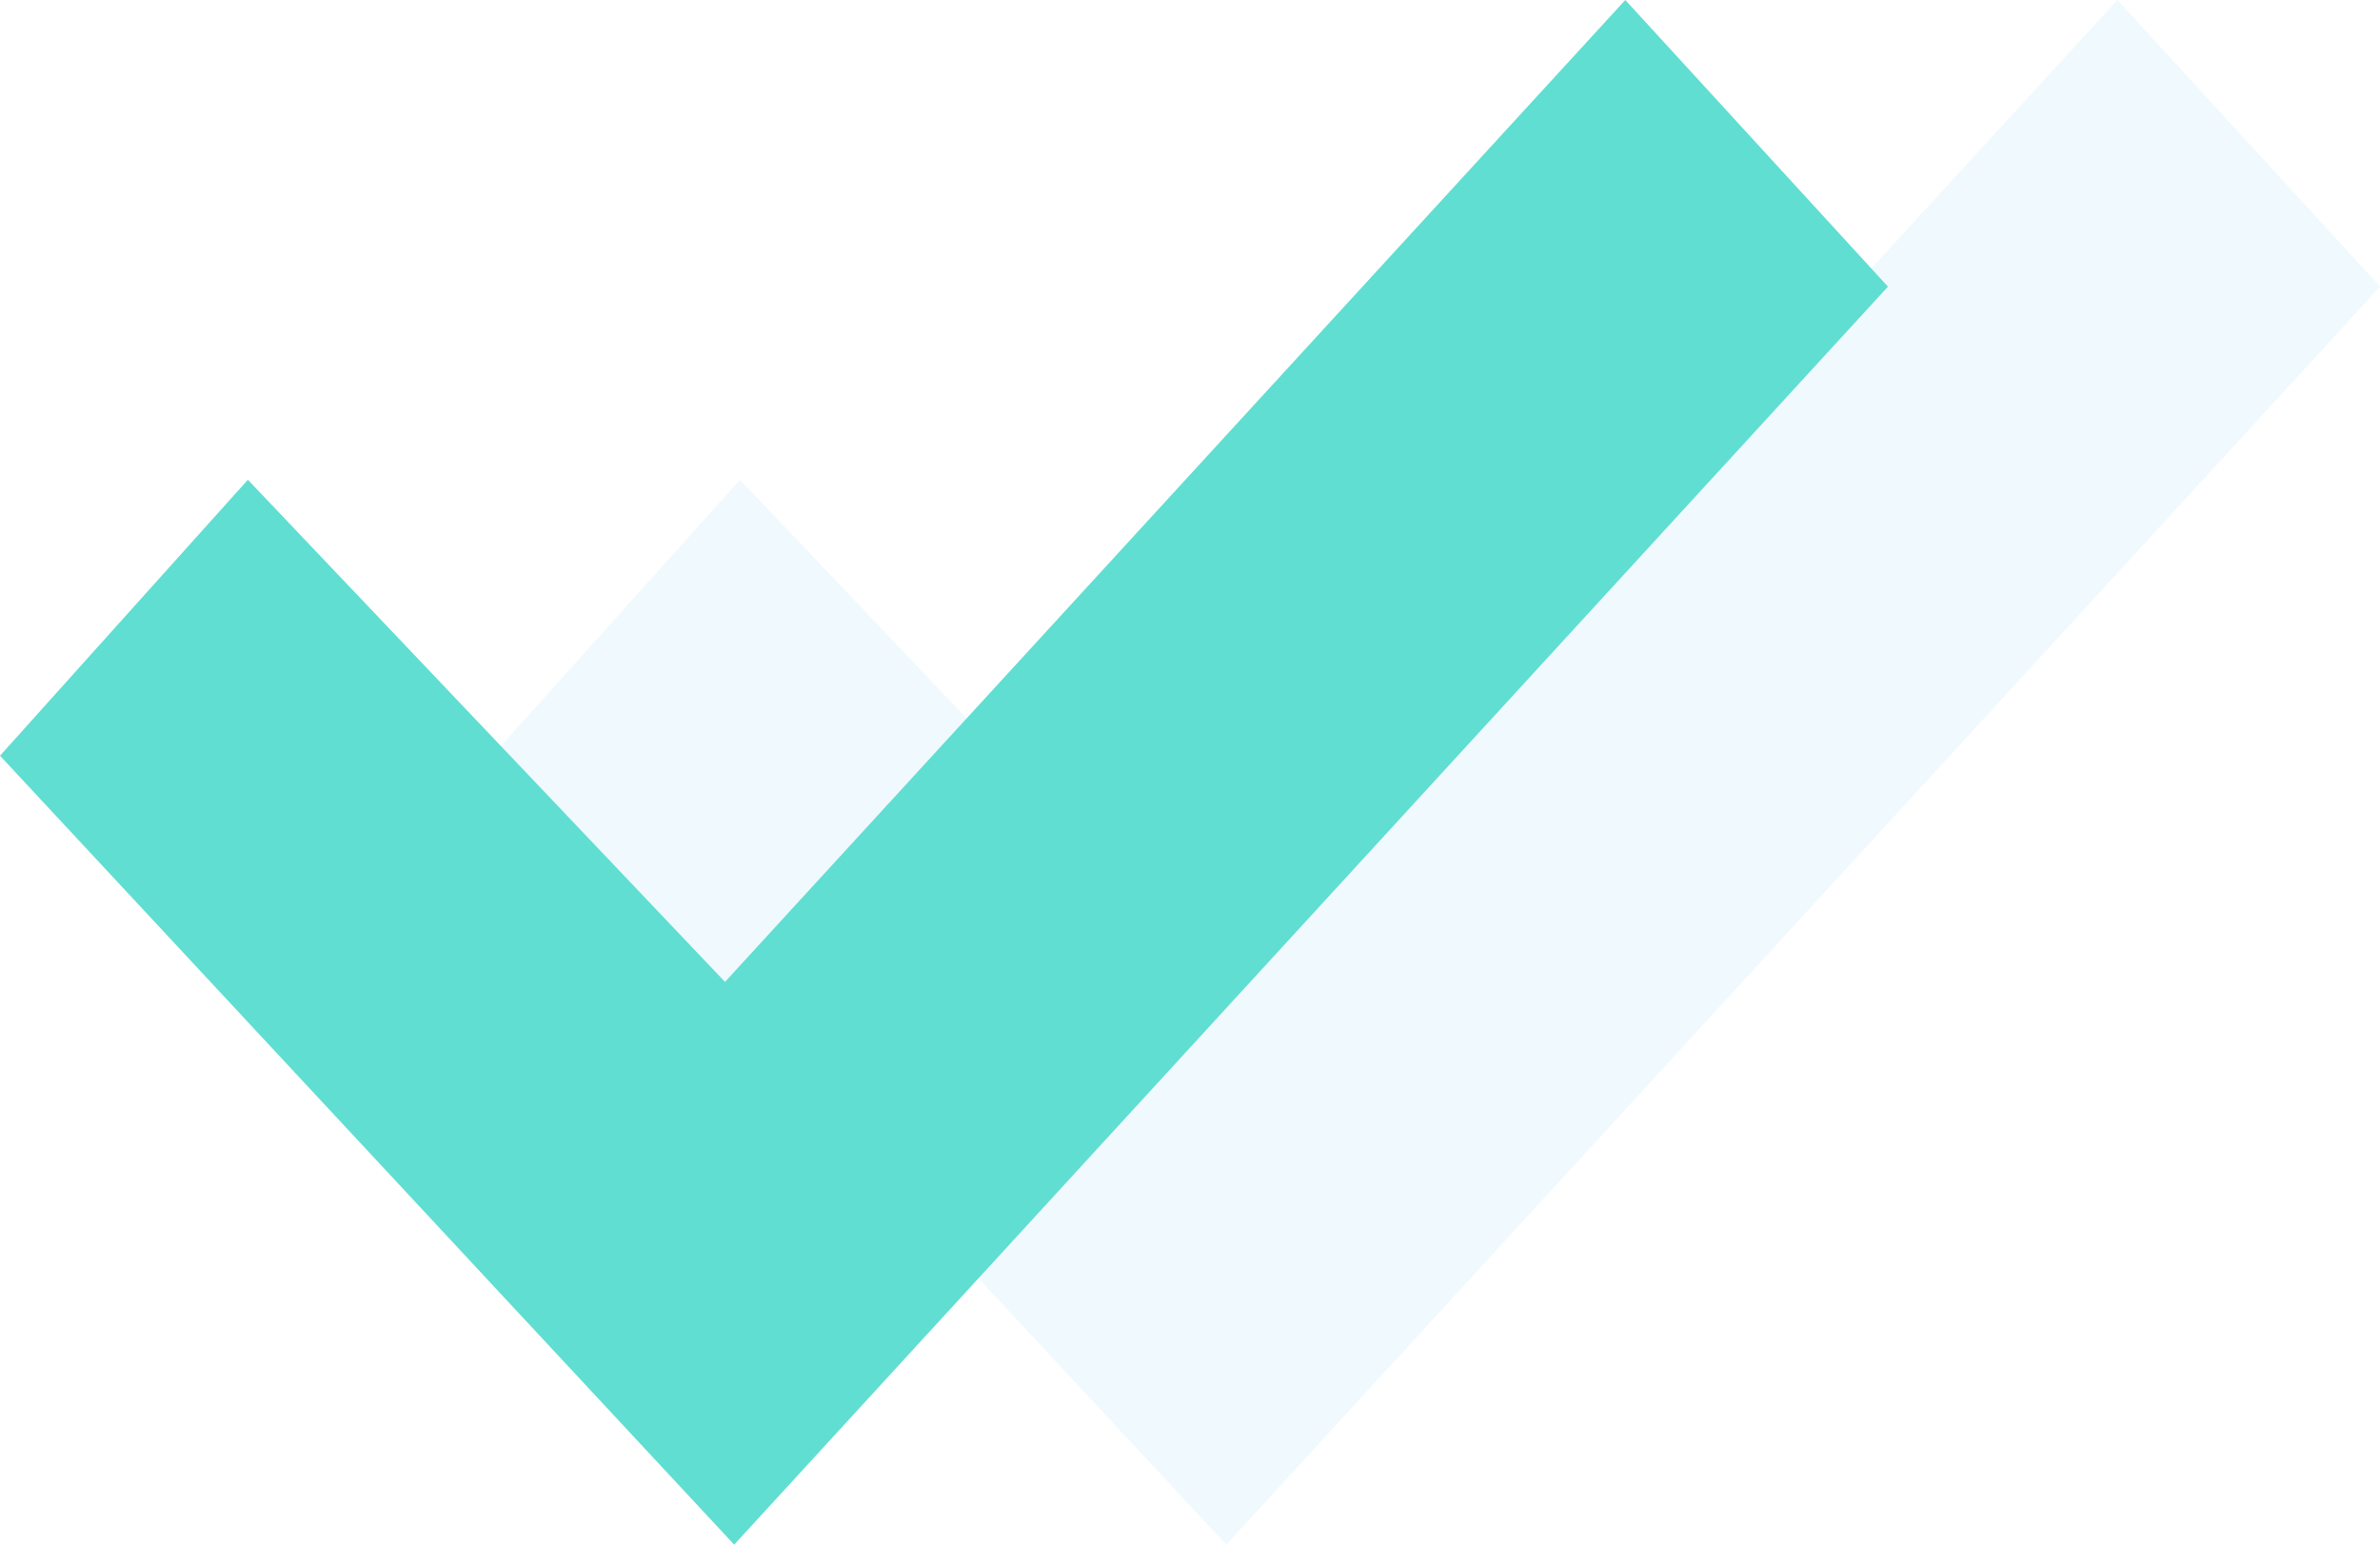
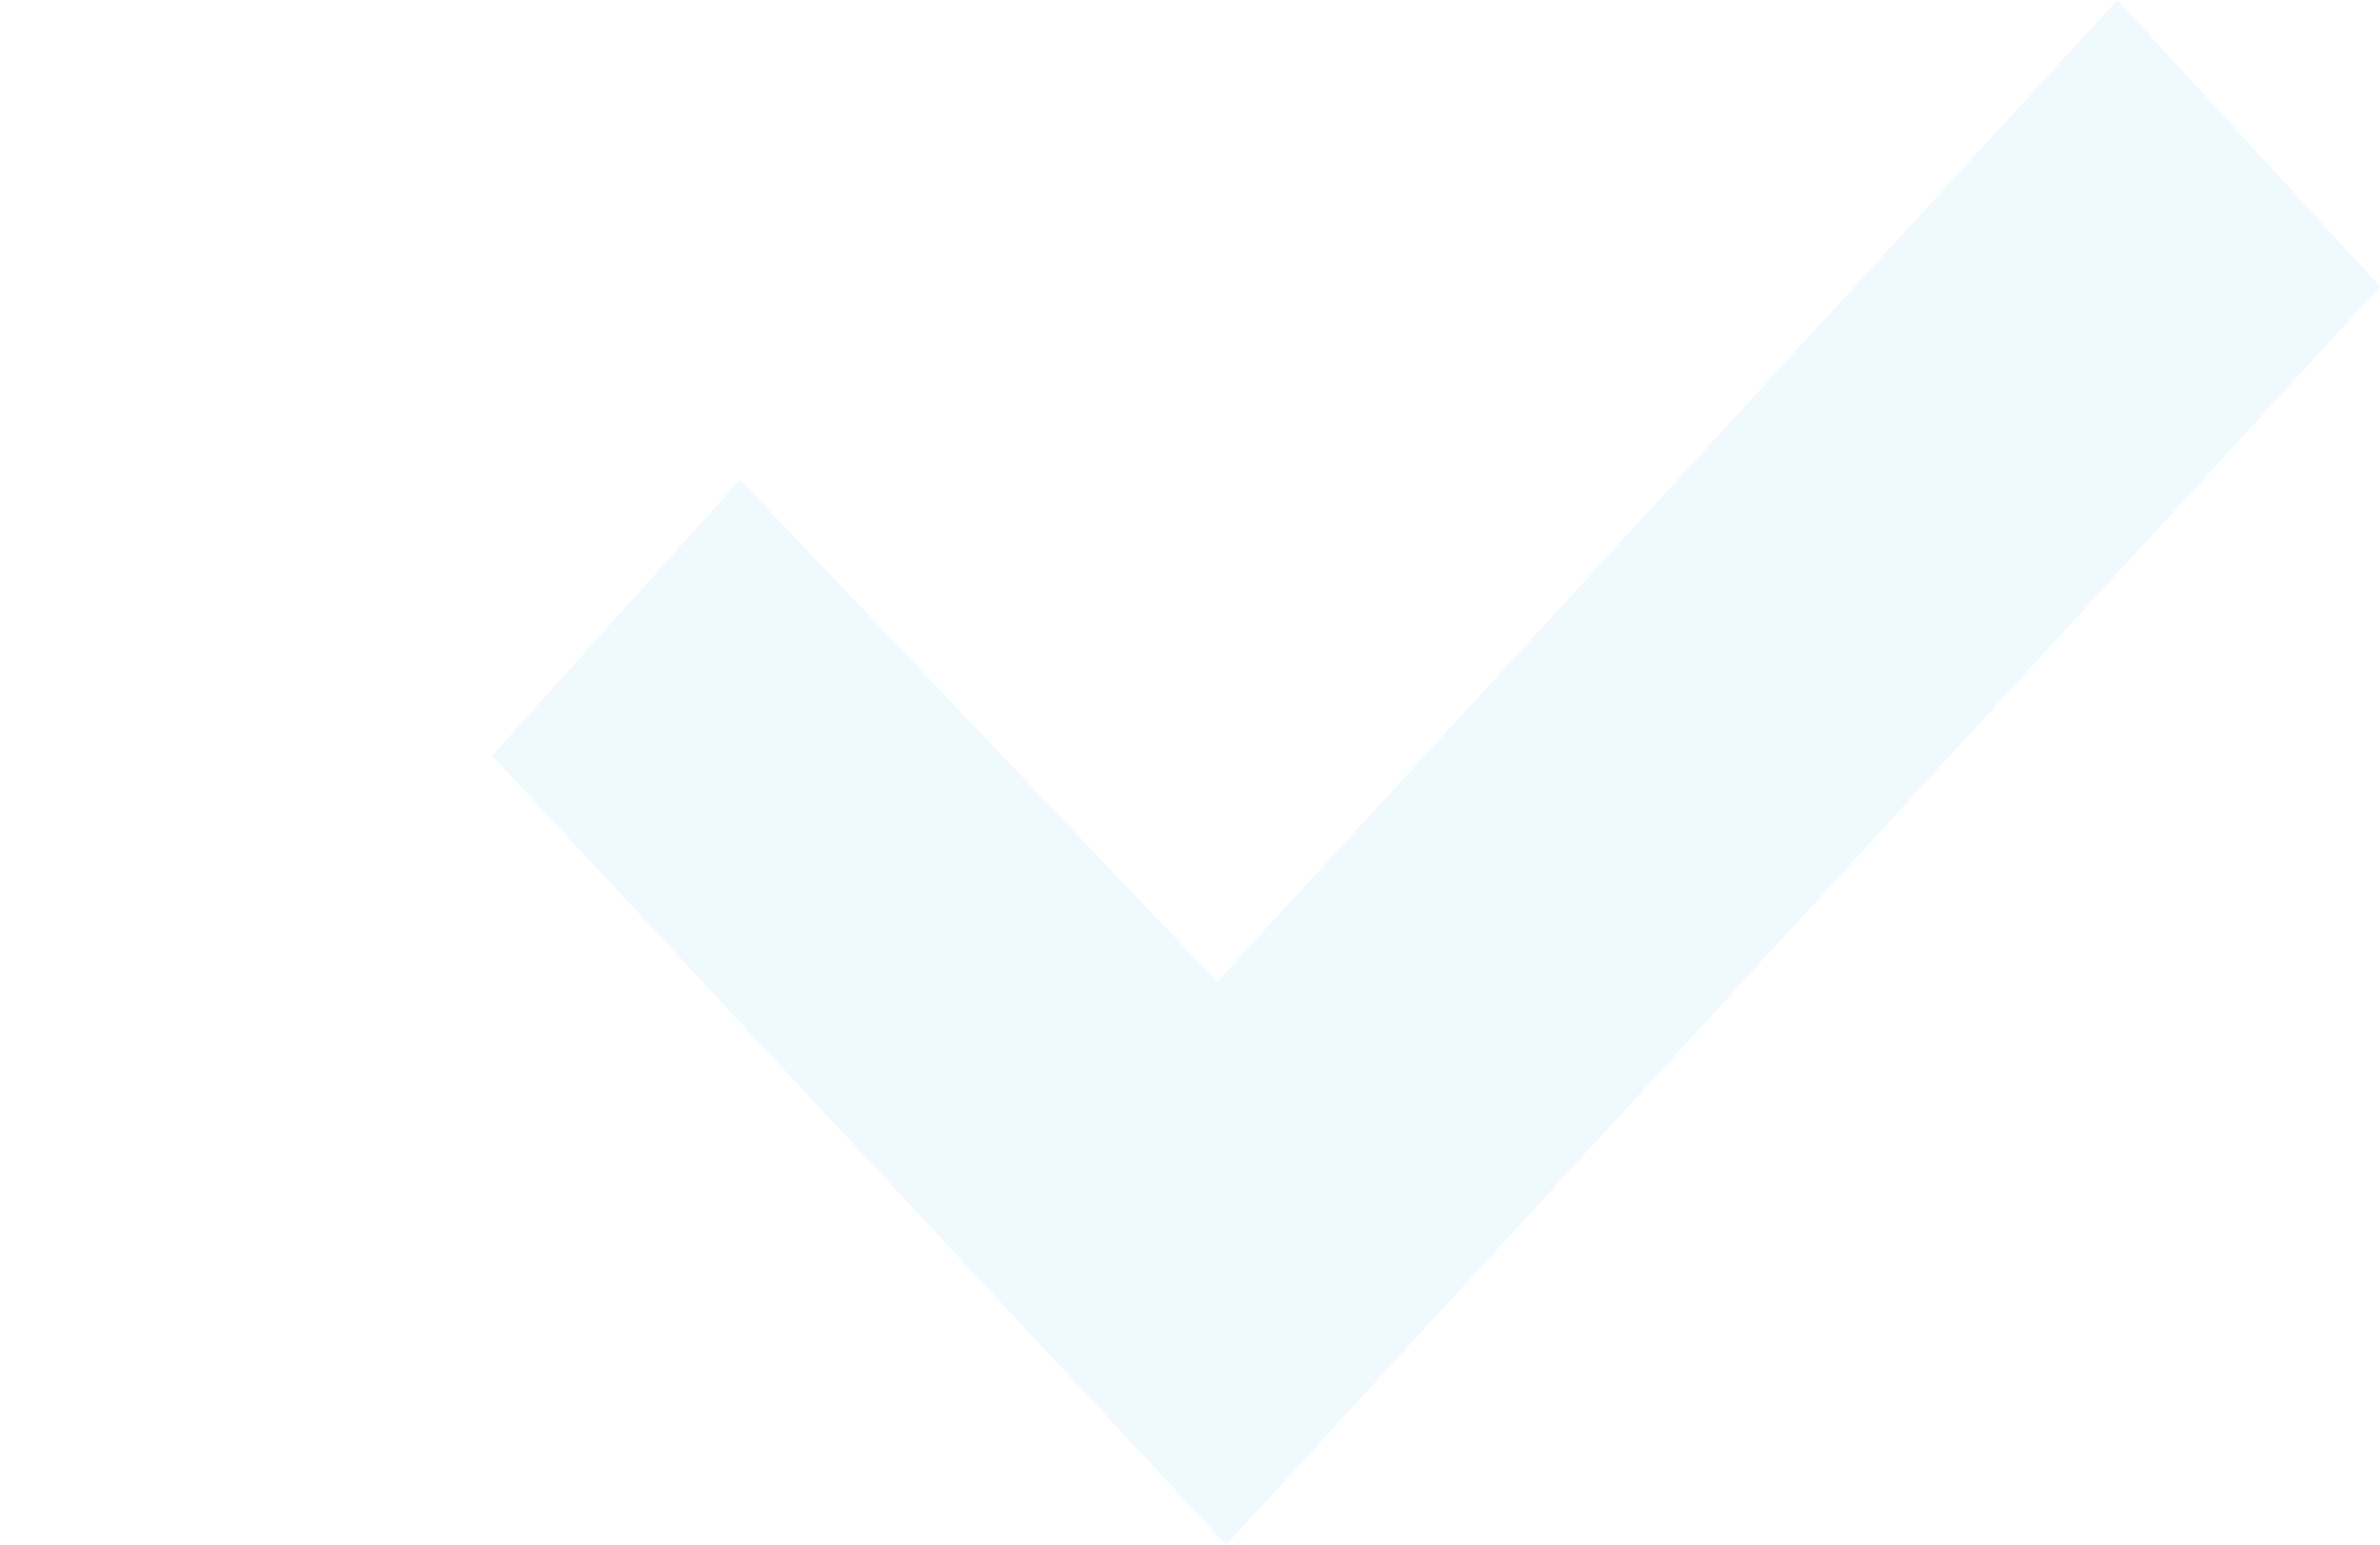
<svg xmlns="http://www.w3.org/2000/svg" width="44.645" height="28.975" viewBox="0 0 44.645 28.975">
  <g id="Grupo_128628" data-name="Grupo 128628" transform="translate(-268 -4784.822)">
    <path id="Trazado_2391" data-name="Trazado 2391" d="M30.488,0,13.6,18.42,4.65,9,0,14.177l13.772,14.8,21.643-23.6Z" transform="translate(277.231 4784.822)" fill="#b6e1f9" opacity="0.21" />
-     <path id="Trazado_2392" data-name="Trazado 2392" d="M30.488,0,13.6,18.42,4.65,9,0,14.177l13.772,14.8,21.643-23.6Z" transform="translate(268 4784.822)" fill="#60ded1" />
  </g>
</svg>